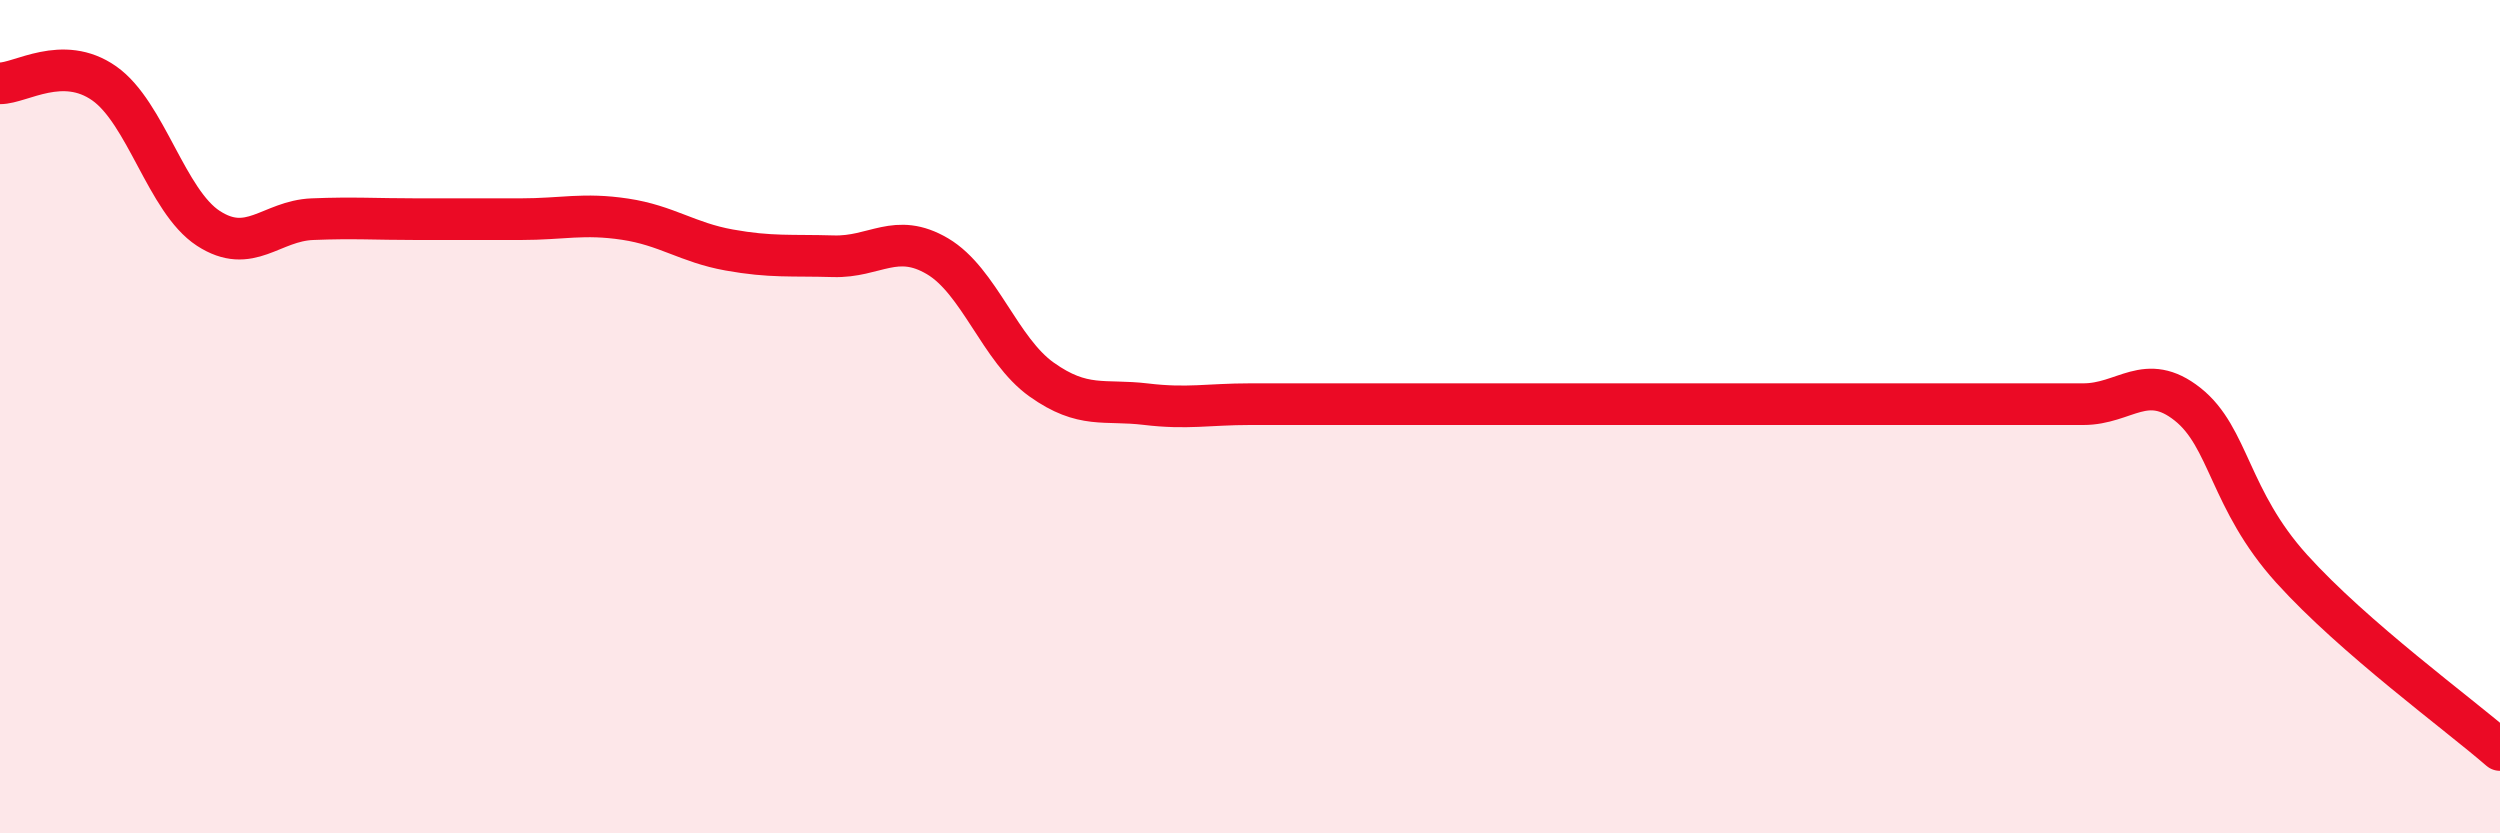
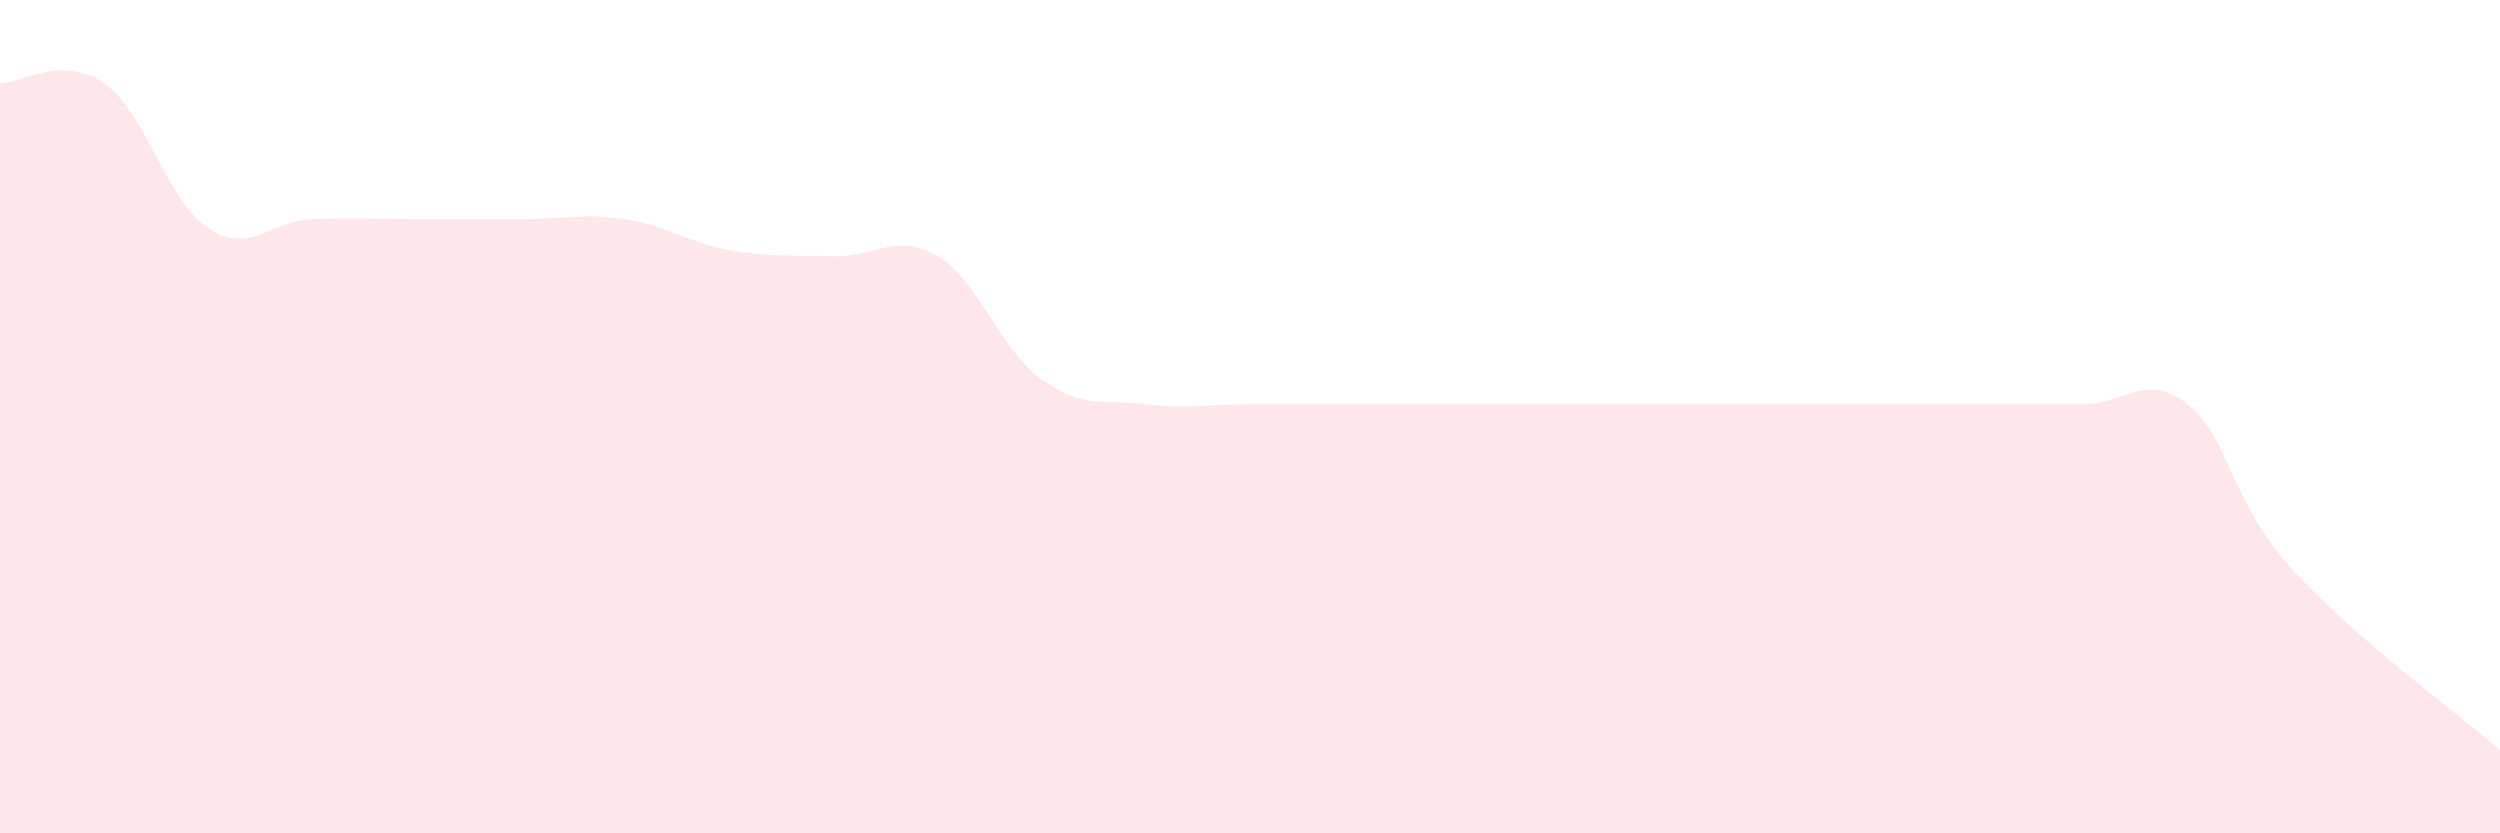
<svg xmlns="http://www.w3.org/2000/svg" width="60" height="20" viewBox="0 0 60 20">
  <path d="M 0,2 C 0.5,2 1.5,1.3 2.5,2 C 3.5,2.7 4,4.83 5,5.48 C 6,6.13 6.5,5.3 7.5,5.26 C 8.5,5.22 9,5.26 10,5.26 C 11,5.26 11.5,5.26 12.5,5.26 C 13.5,5.26 14,5.11 15,5.26 C 16,5.41 16.5,5.82 17.5,6 C 18.5,6.18 19,6.12 20,6.15 C 21,6.18 21.5,5.56 22.5,6.15 C 23.5,6.74 24,8.4 25,9.11 C 26,9.82 26.5,9.58 27.5,9.7 C 28.5,9.82 29,9.7 30,9.7 C 31,9.7 31.5,9.7 32.5,9.7 C 33.5,9.7 34,9.7 35,9.7 C 36,9.7 36.5,9.7 37.5,9.7 C 38.5,9.7 39,9.7 40,9.7 C 41,9.7 41.5,9.7 42.5,9.7 C 43.5,9.7 44,9.7 45,9.7 C 46,9.7 46.5,9.7 47.5,9.7 C 48.5,9.7 49,9.7 50,9.7 C 51,9.7 51.5,8.91 52.5,9.7 C 53.5,10.49 53.5,11.99 55,13.65 C 56.5,15.31 59,17.13 60,18L60 20L0 20Z" fill="#EB0A25" opacity="0.1" stroke-linecap="round" stroke-linejoin="round" />
-   <path d="M 0,2 C 0.5,2 1.5,1.3 2.5,2 C 3.5,2.7 4,4.83 5,5.48 C 6,6.13 6.5,5.3 7.5,5.26 C 8.5,5.22 9,5.26 10,5.26 C 11,5.26 11.5,5.26 12.5,5.26 C 13.5,5.26 14,5.11 15,5.26 C 16,5.41 16.5,5.82 17.5,6 C 18.5,6.18 19,6.12 20,6.15 C 21,6.18 21.5,5.56 22.5,6.15 C 23.5,6.74 24,8.4 25,9.11 C 26,9.82 26.5,9.58 27.5,9.7 C 28.5,9.82 29,9.7 30,9.7 C 31,9.7 31.5,9.7 32.5,9.7 C 33.5,9.7 34,9.7 35,9.7 C 36,9.7 36.5,9.7 37.5,9.7 C 38.5,9.7 39,9.7 40,9.7 C 41,9.7 41.5,9.7 42.5,9.7 C 43.5,9.7 44,9.7 45,9.7 C 46,9.7 46.5,9.7 47.5,9.7 C 48.5,9.7 49,9.7 50,9.7 C 51,9.7 51.5,8.91 52.5,9.7 C 53.5,10.49 53.5,11.99 55,13.65 C 56.5,15.31 59,17.13 60,18" stroke="#EB0A25" stroke-width="1" fill="none" stroke-linecap="round" stroke-linejoin="round" />
</svg>